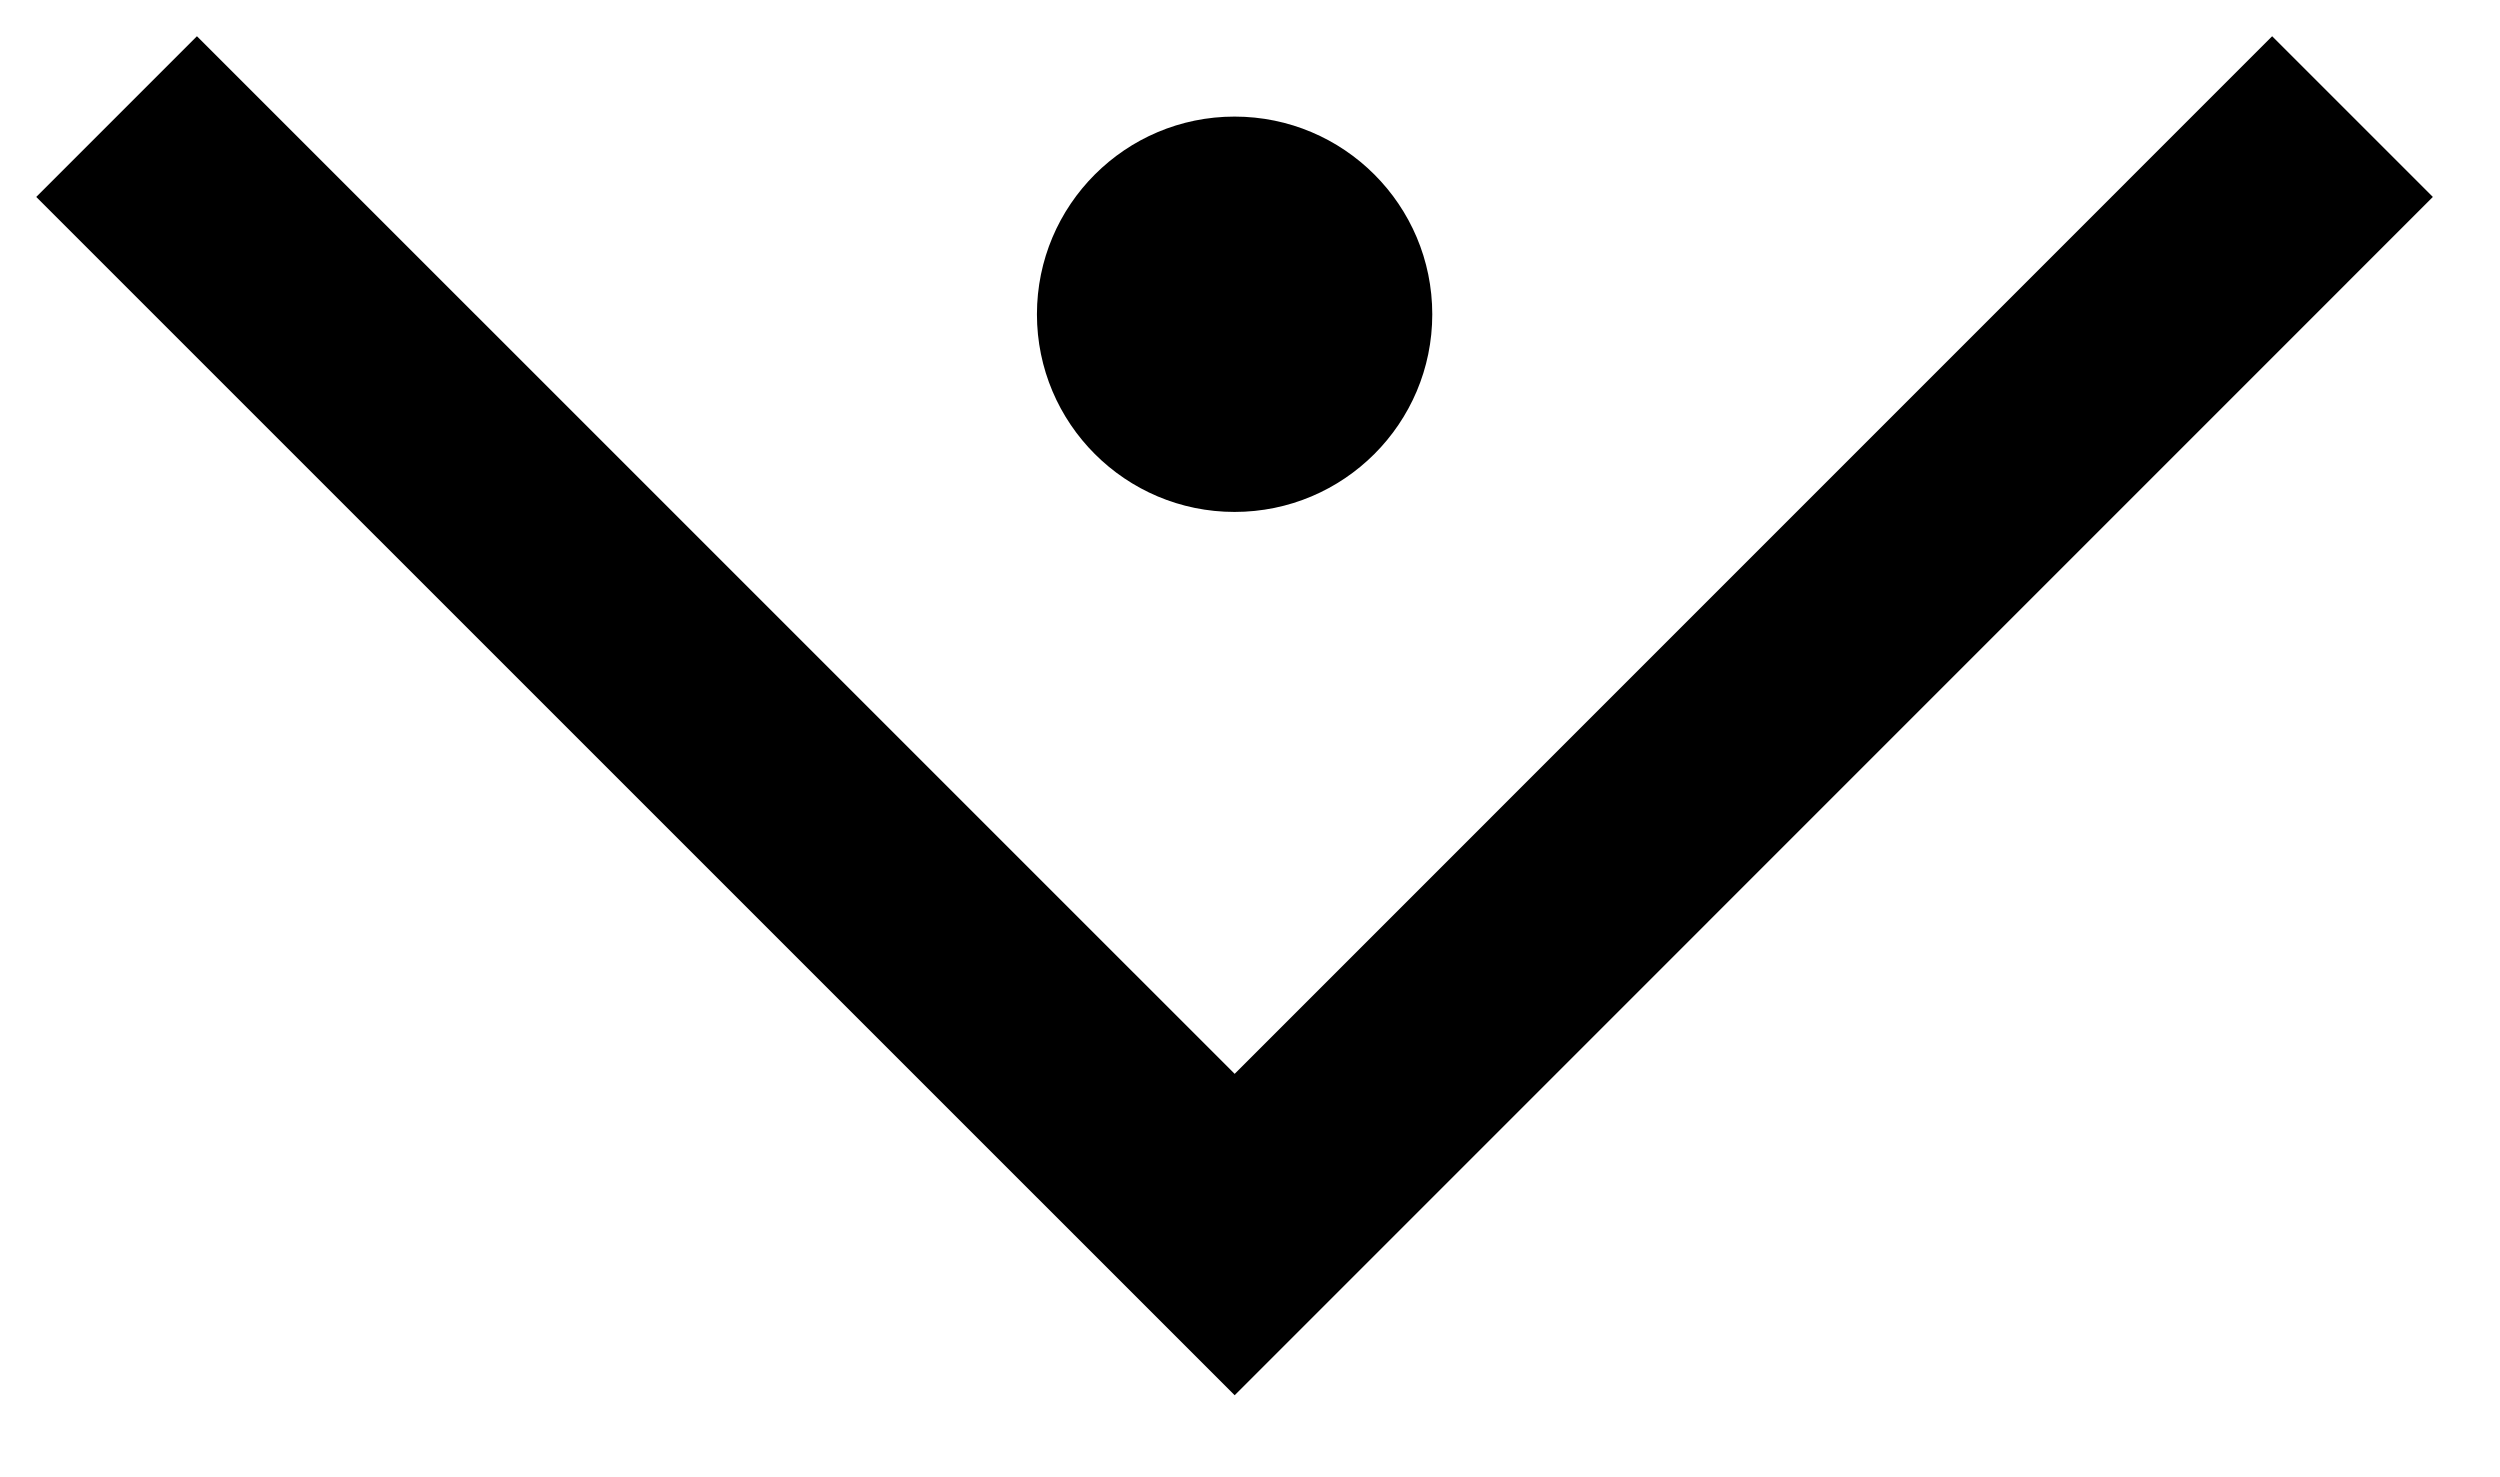
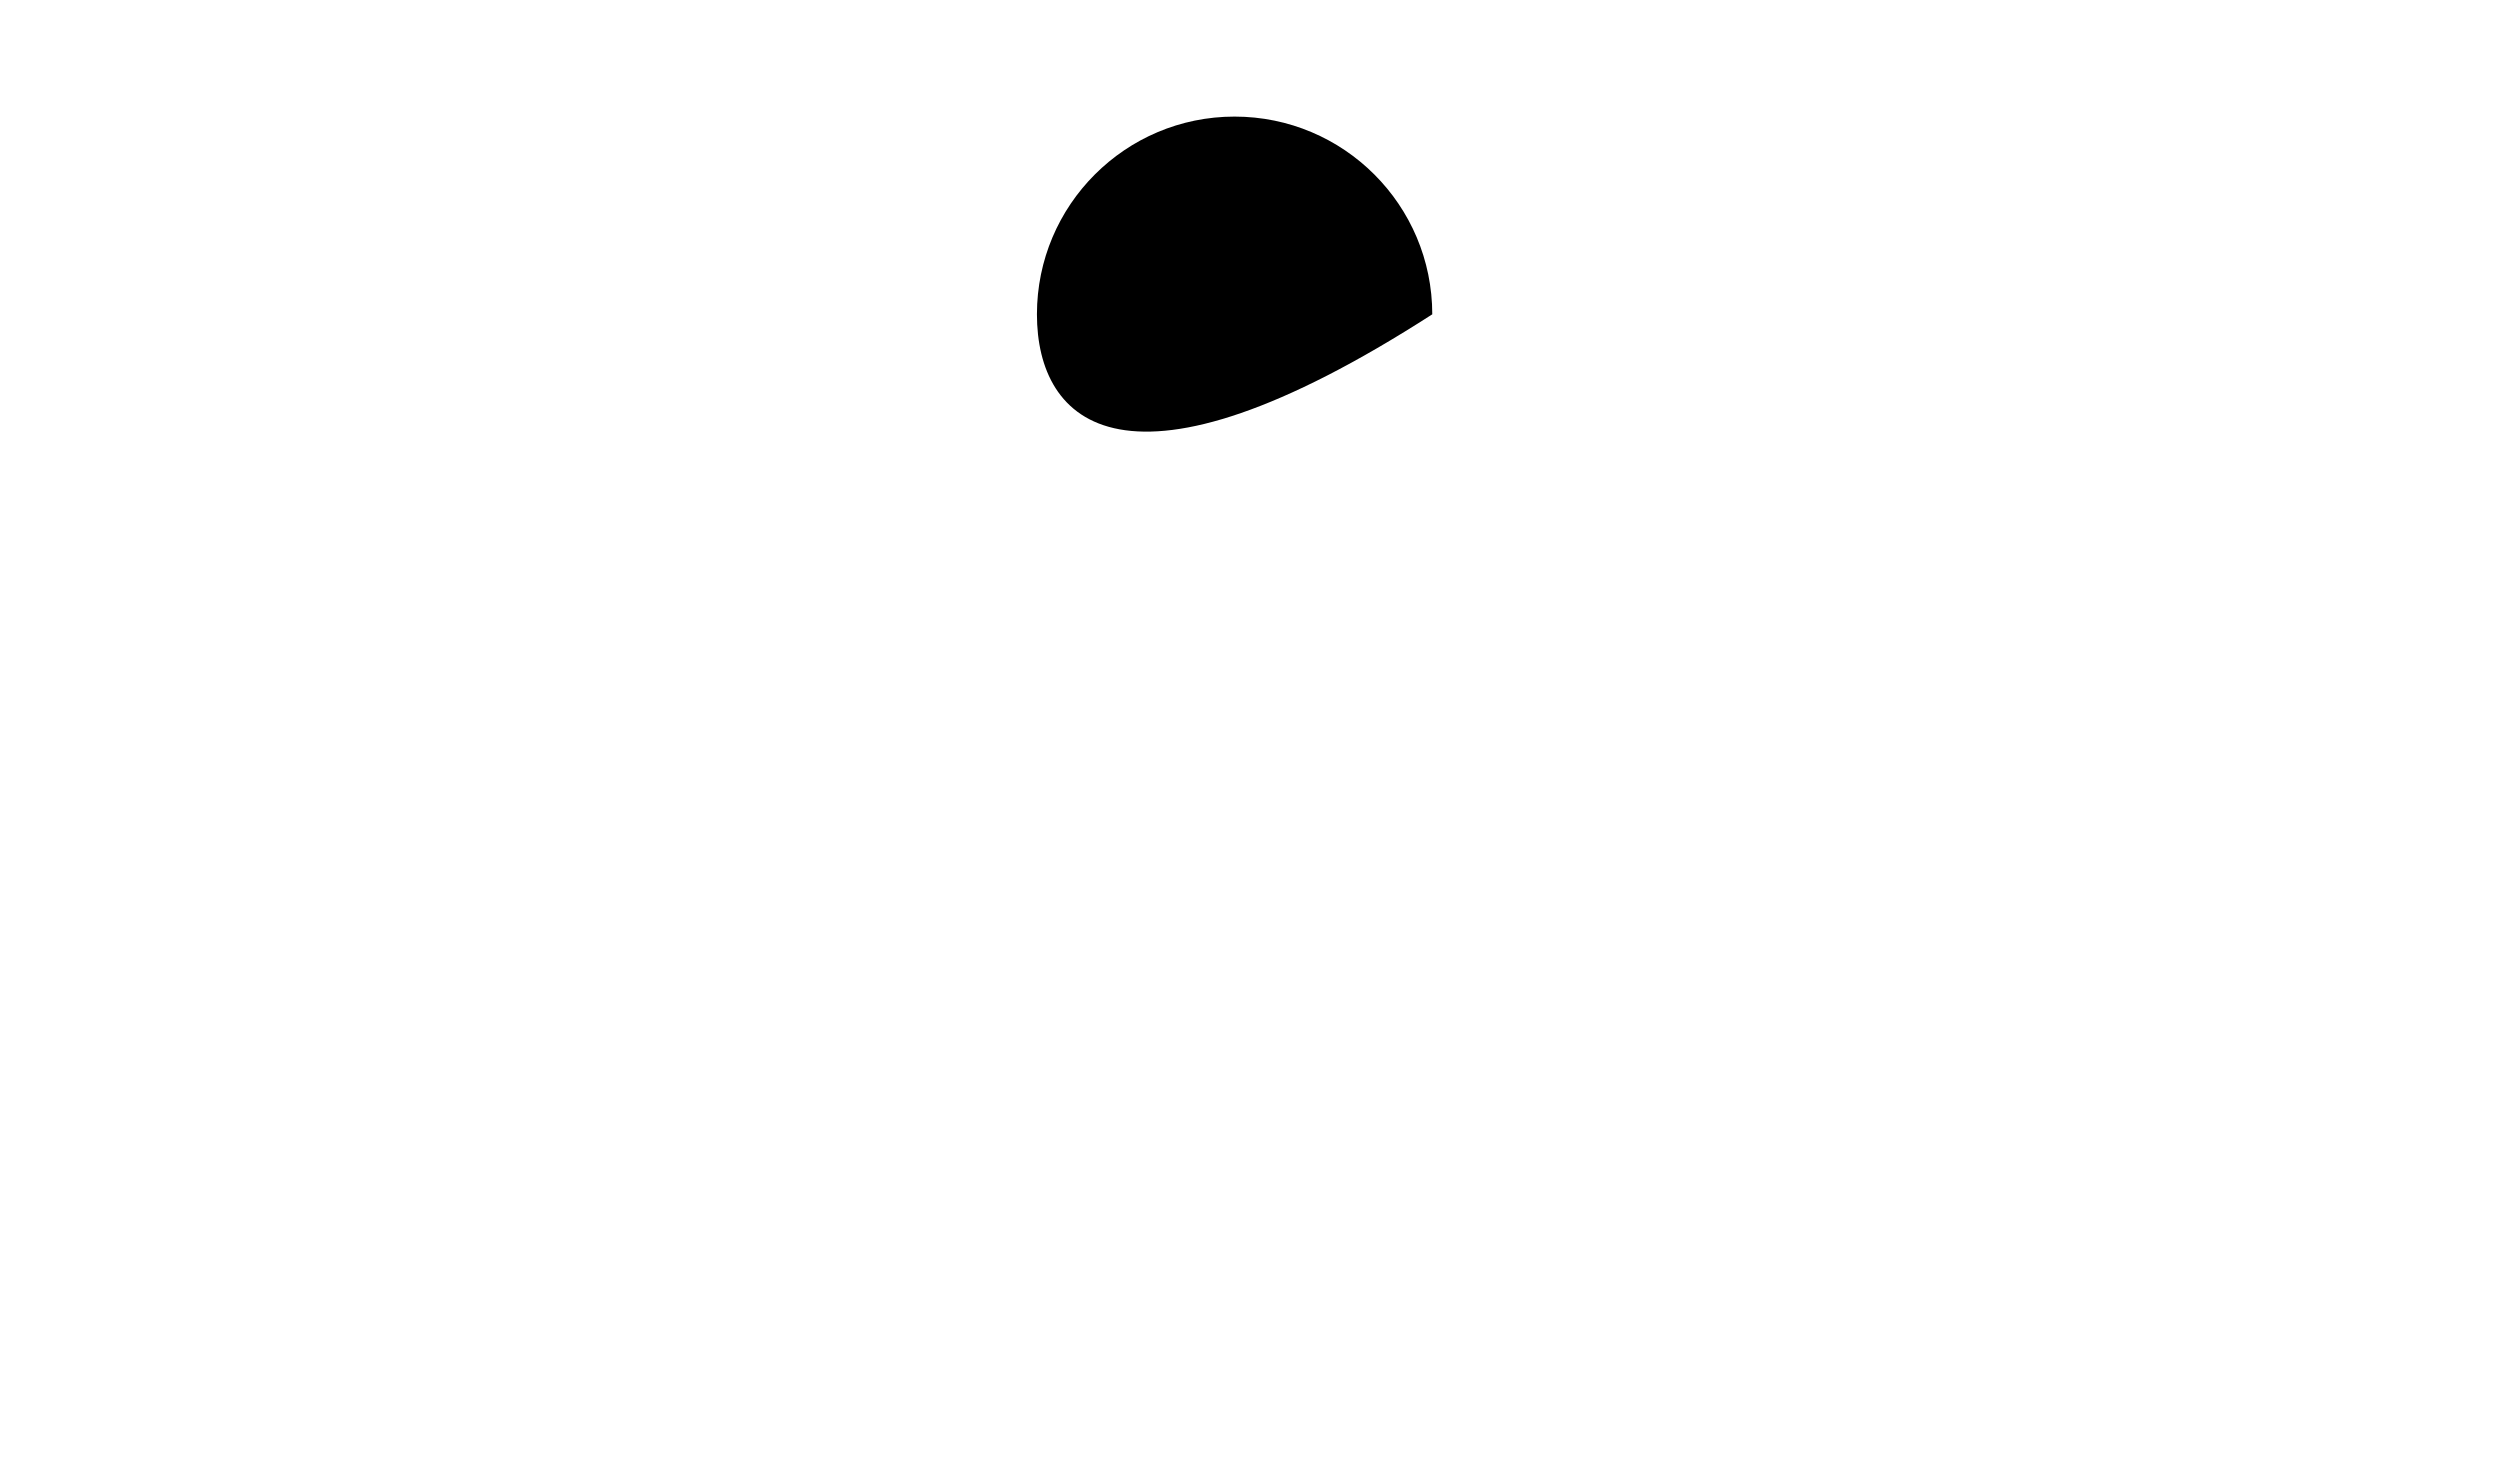
<svg xmlns="http://www.w3.org/2000/svg" width="22px" height="13px" viewBox="0 0 22 13" version="1.1">
  <title>icon-expand</title>
  <desc>Created with Sketch.</desc>
  <defs />
  <g id="Account" stroke="none" stroke-width="1" fill="none" fill-rule="evenodd">
    <g id="account" transform="translate(-1299, -938)">
      <g id="Group-20" transform="translate(120, 861)">
        <g id="Group-13" transform="translate(41, 68)">
          <g id="icon-expand" transform="translate(1139, 10)">
-             <path d="M11.604,1.766 C11.604,2.726 10.825,3.505 9.864,3.505 C8.904,3.505 8.125,2.726 8.125,1.766 C8.125,0.805 8.904,0.026 9.864,0.026 C10.825,0.026 11.604,0.805 11.604,1.766" id="Fill-1" fill="#000000" />
-             <polyline id="Stroke-3" stroke="#000000" stroke-width="2" points="19.702 0.026 9.865 9.864 0.026 0.026" />
+             <path d="M11.604,1.766 C8.904,3.505 8.125,2.726 8.125,1.766 C8.125,0.805 8.904,0.026 9.864,0.026 C10.825,0.026 11.604,0.805 11.604,1.766" id="Fill-1" fill="#000000" />
          </g>
        </g>
      </g>
    </g>
  </g>
</svg>